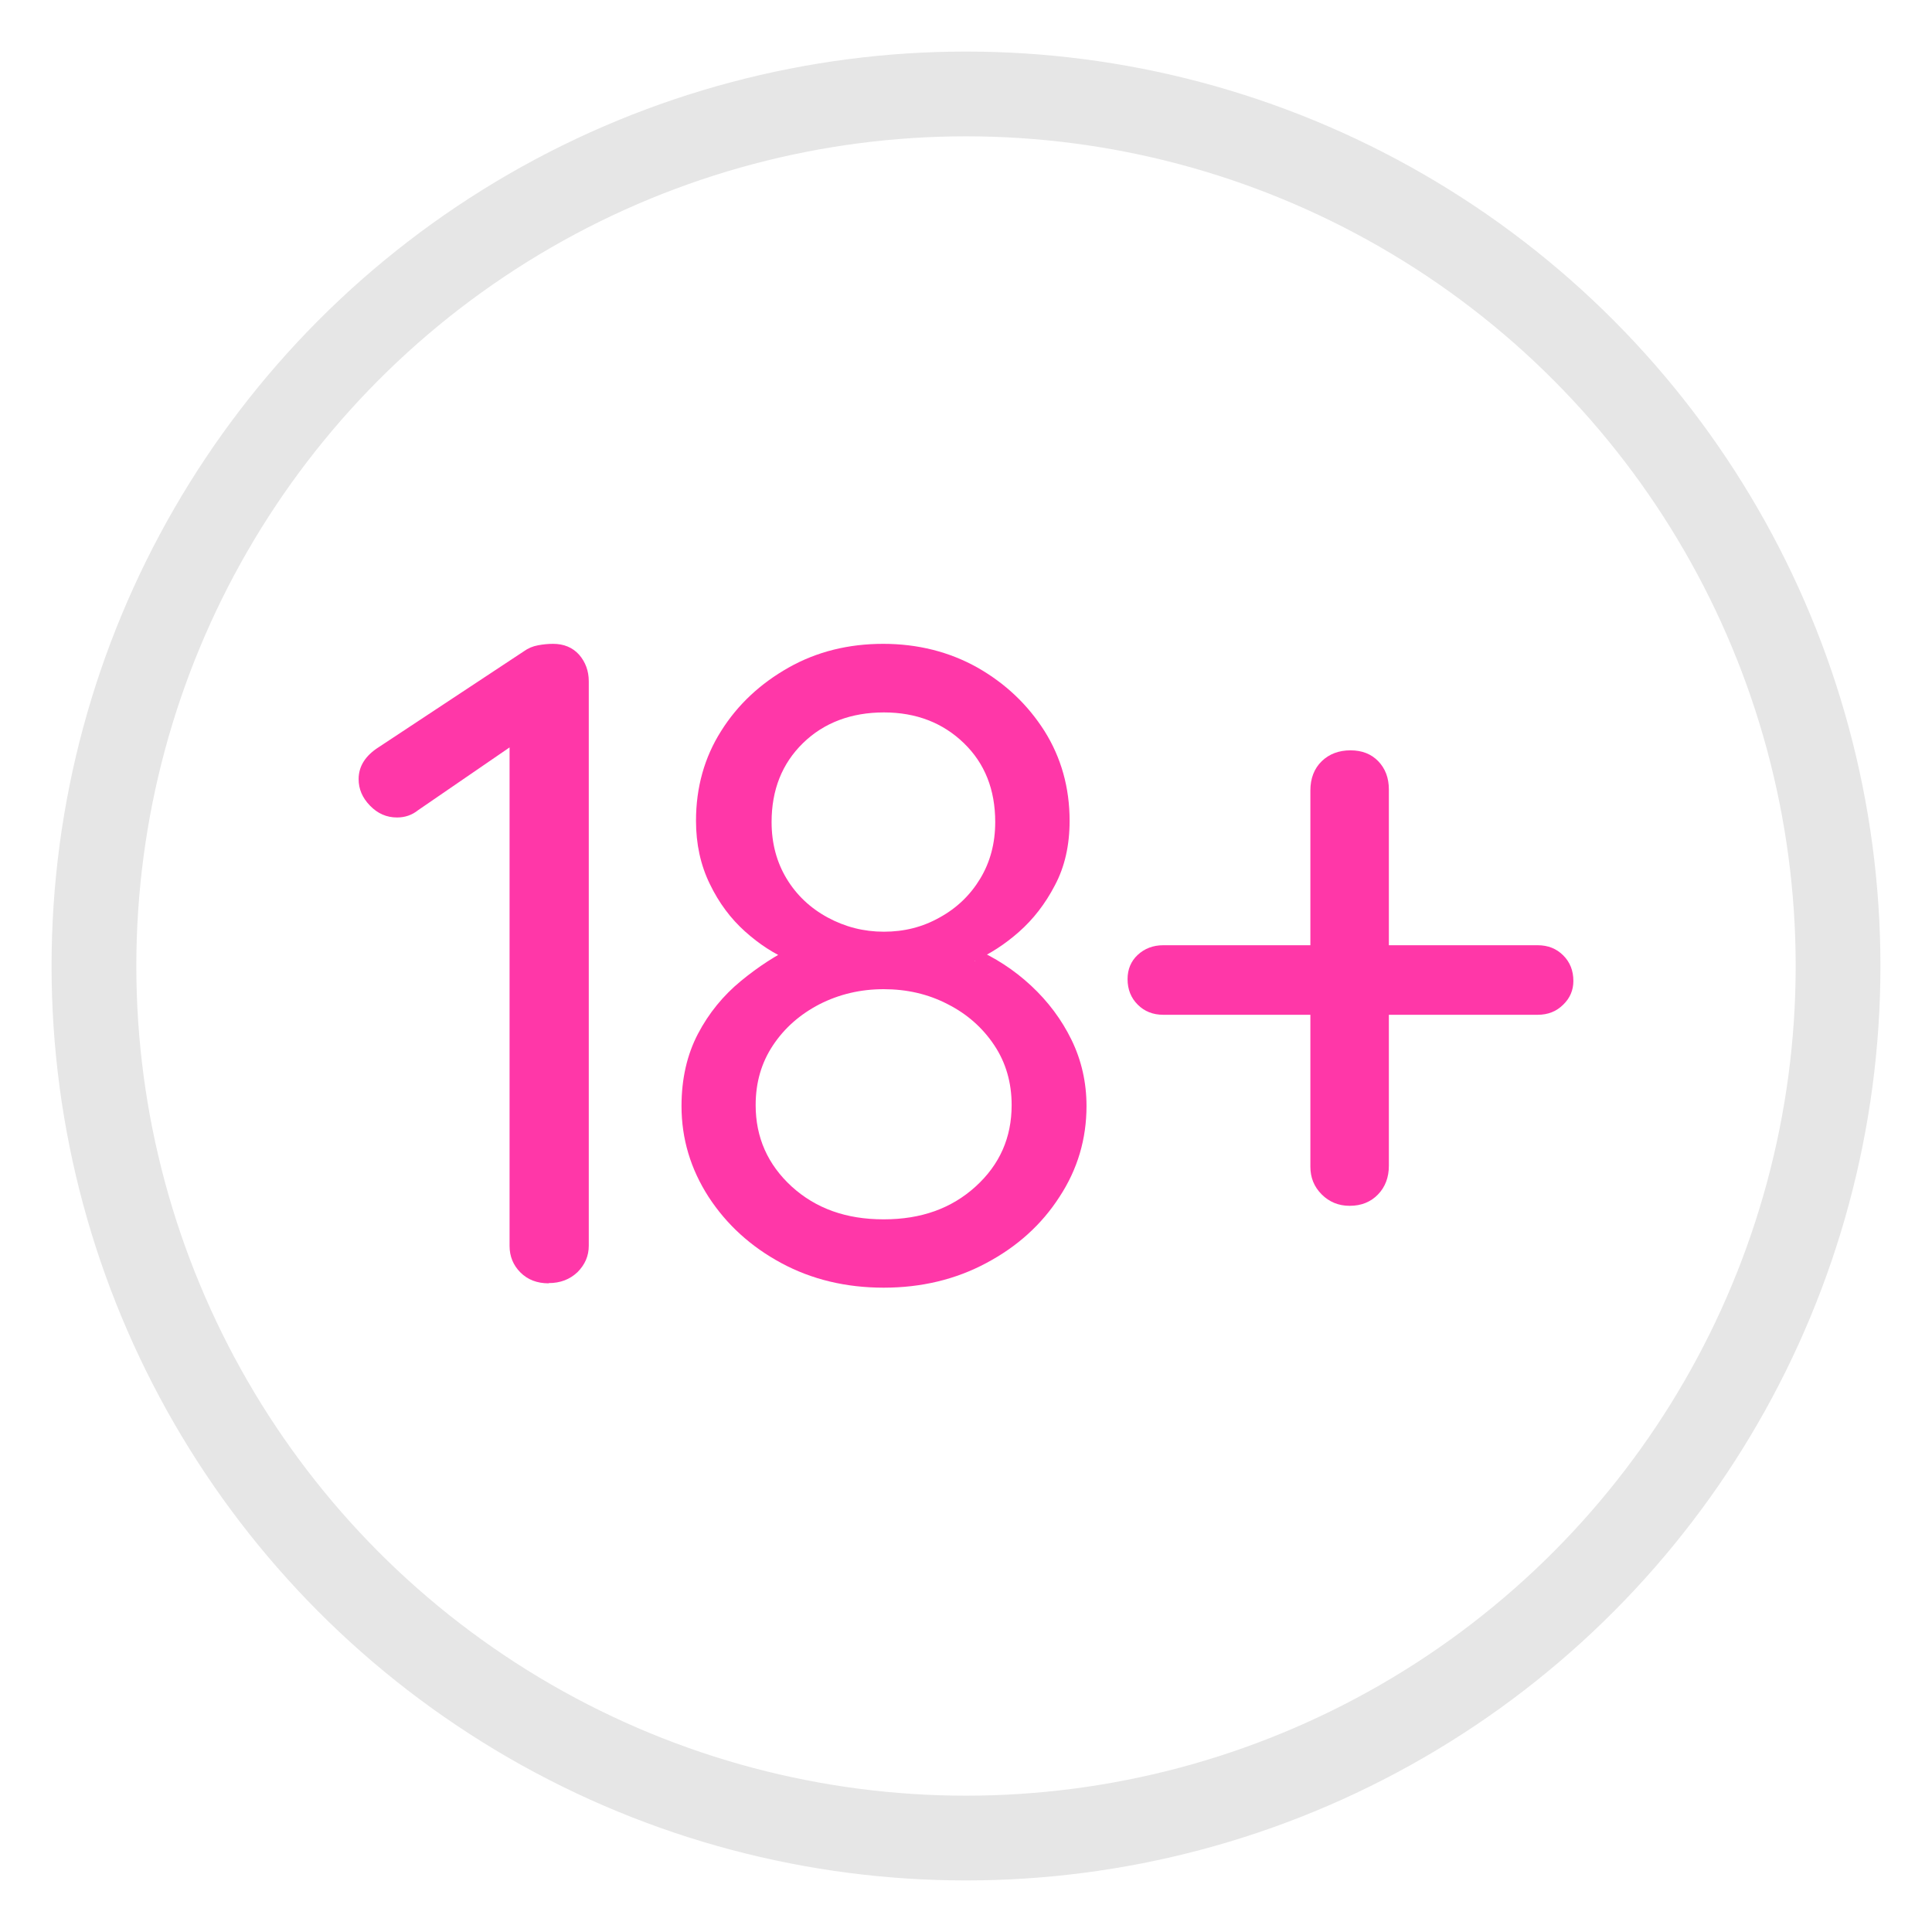
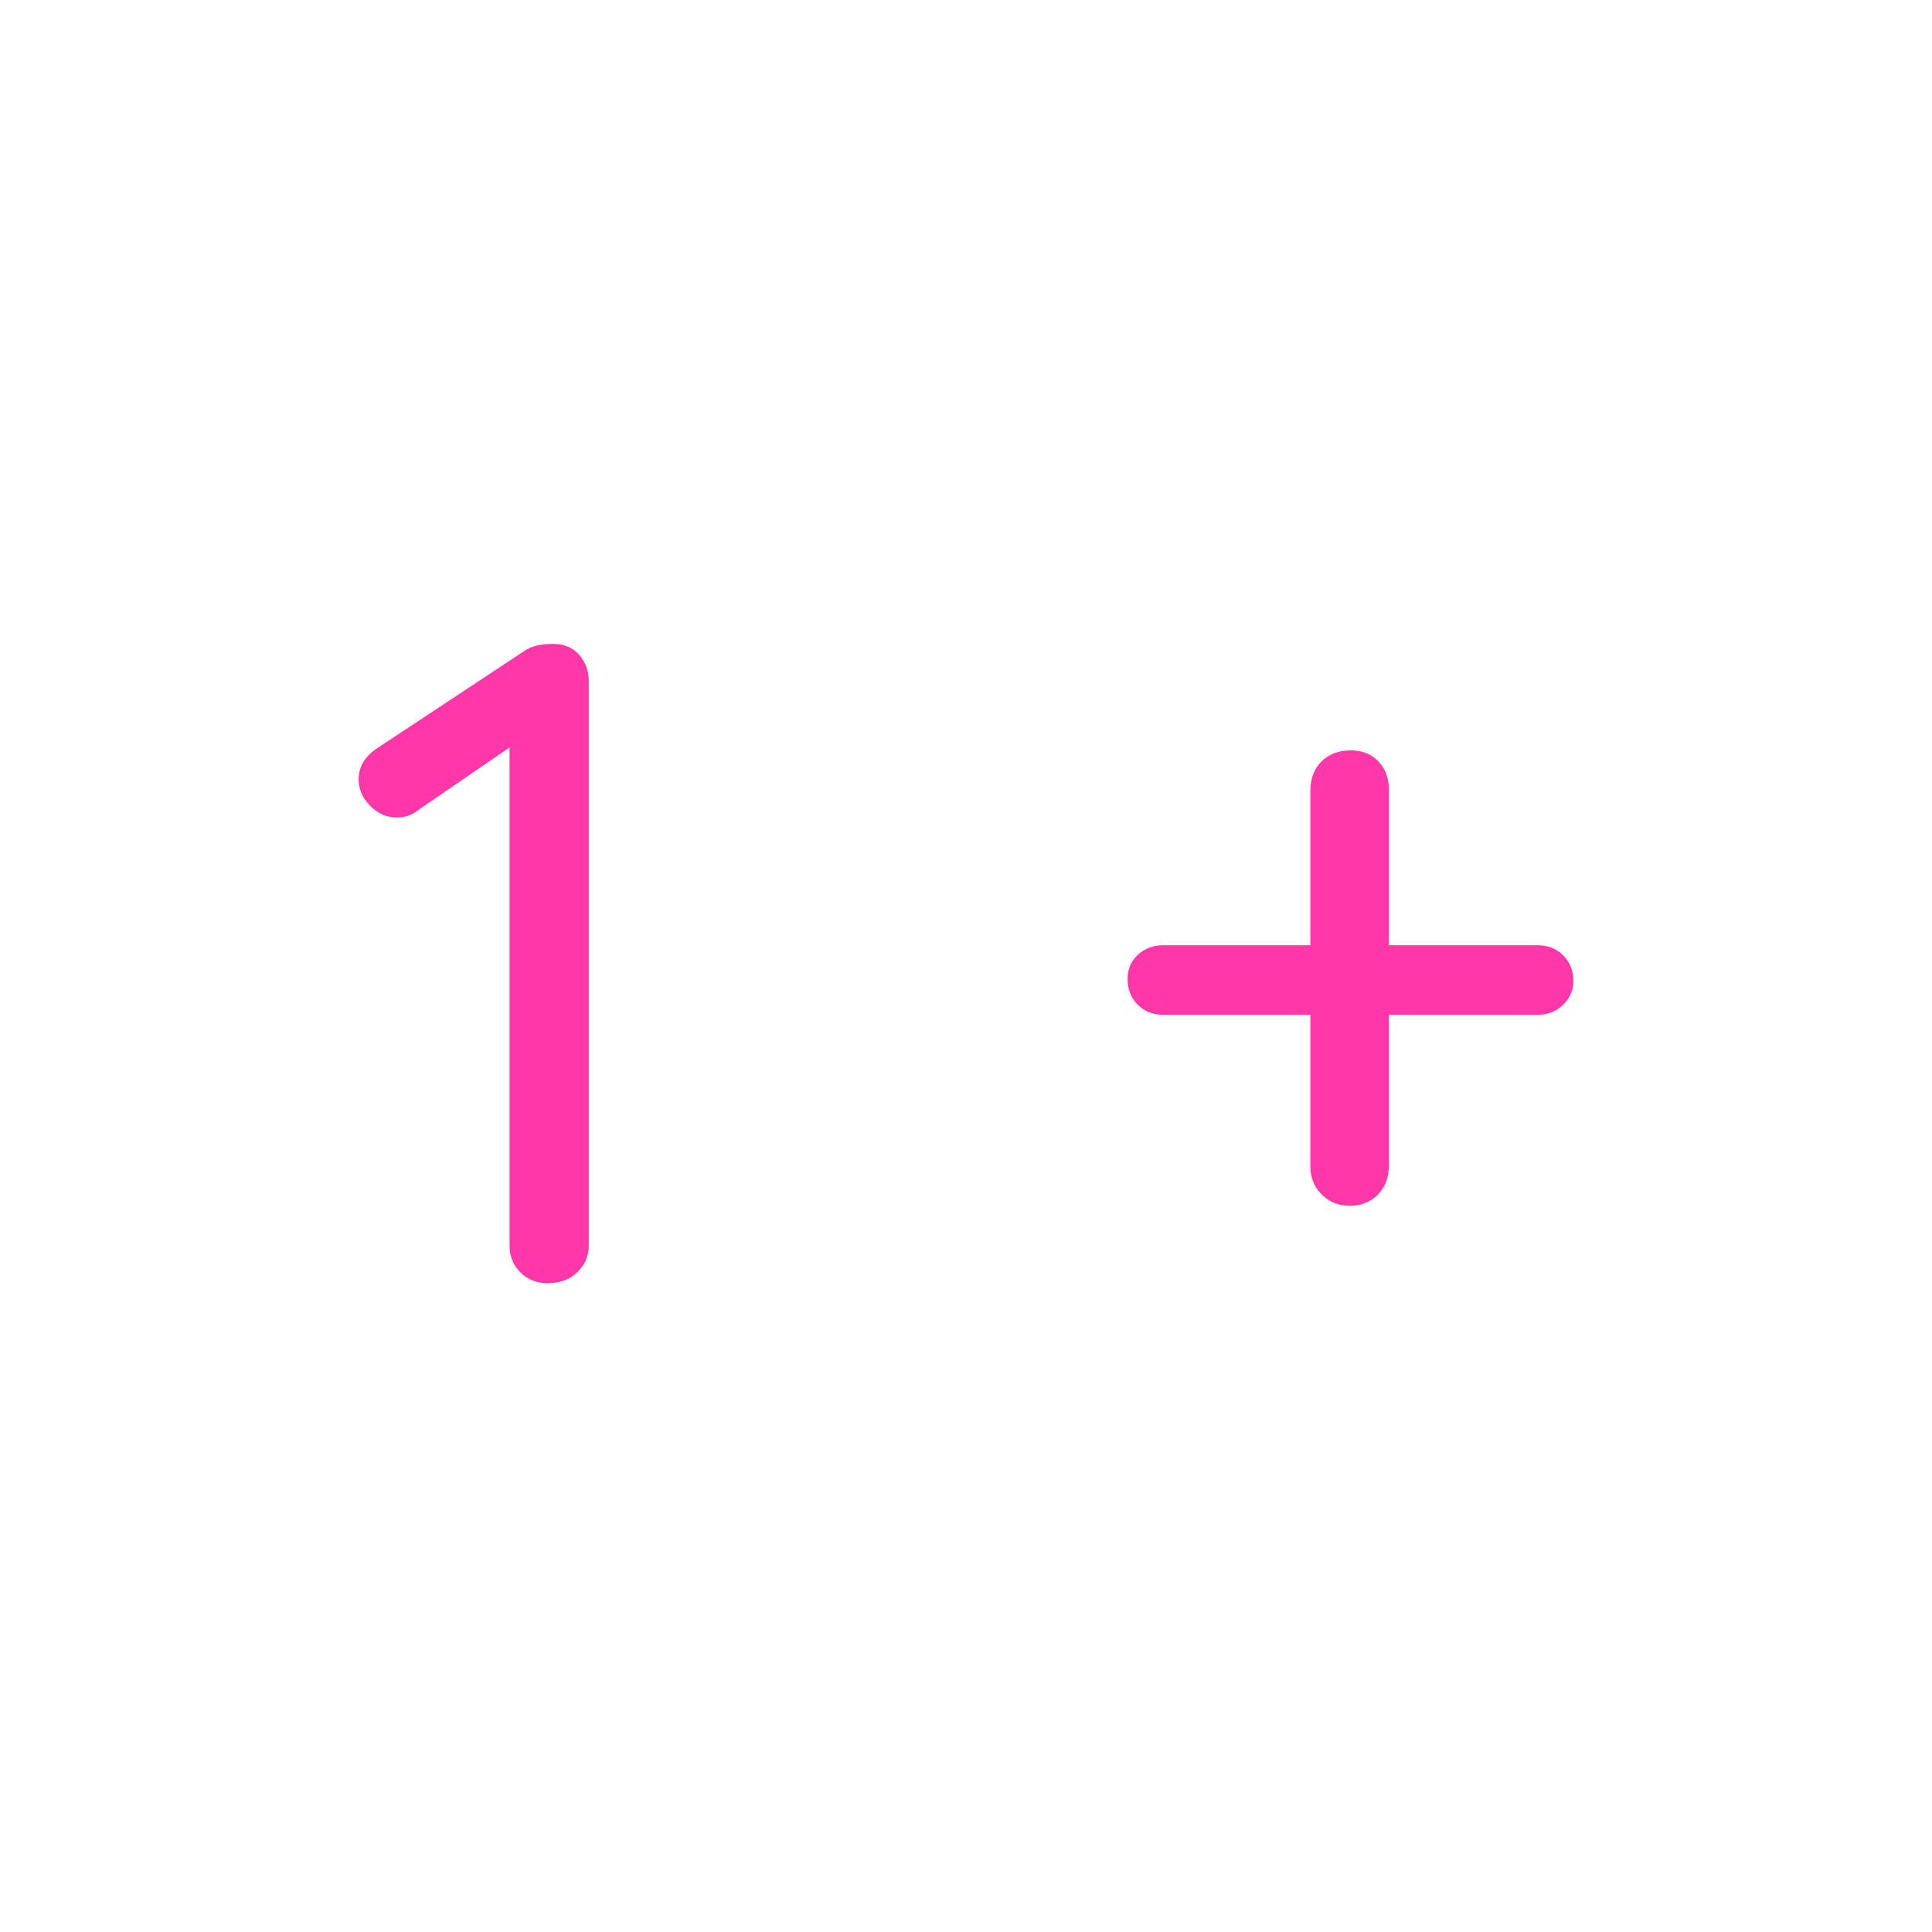
<svg xmlns="http://www.w3.org/2000/svg" id="bt10" width="80" height="80" viewBox="0 0 80 80">
  <defs>
    <style>
      .cls-1 {
        fill: none;
        stroke: #e6e6e6;
        stroke-linecap: round;
        stroke-linejoin: round;
        stroke-width: 3.51px;
      }

      .cls-2 {
        fill: #ff37a8;
      }
    </style>
  </defs>
  <g id="legal_age" data-name="legal age">
    <g>
-       <circle class="cls-1" cx="40" cy="40" r="36.11" />
      <g>
        <path class="cls-2" d="M22.72,53.14c-.48,0-.87-.15-1.17-.45-.3-.3-.45-.67-.45-1.1v-21.48l.45.53-4.24,2.91c-.25.2-.54.3-.87.3-.43,0-.8-.16-1.12-.49-.32-.33-.47-.69-.47-1.1,0-.53.28-.97.83-1.32l6.01-3.97c.18-.13.37-.21.59-.25.21-.04.42-.06.62-.06.45,0,.81.15,1.08.45.26.3.4.67.4,1.1v23.37c0,.43-.16.79-.47,1.1-.32.3-.71.45-1.19.45Z" />
-         <path class="cls-2" d="M40.38,39.79l-.07-.53c.88.38,1.68.9,2.38,1.55.71.66,1.27,1.41,1.68,2.25s.62,1.76.62,2.74c0,1.36-.37,2.62-1.12,3.76-.74,1.15-1.75,2.06-3.03,2.74-1.27.68-2.69,1.02-4.25,1.02s-2.98-.34-4.24-1.02c-1.26-.68-2.26-1.59-3.01-2.74-.74-1.15-1.12-2.4-1.12-3.76,0-1.13.23-2.13.68-2.99.45-.86,1.05-1.59,1.78-2.19.73-.6,1.47-1.08,2.23-1.44l-.19.6c-.66-.28-1.28-.68-1.87-1.21s-1.08-1.18-1.46-1.97c-.38-.78-.57-1.65-.57-2.61,0-1.39.35-2.63,1.04-3.72.69-1.1,1.63-1.97,2.8-2.63,1.17-.66,2.48-.98,3.91-.98s2.74.33,3.9.98c1.16.66,2.08,1.53,2.78,2.63.69,1.1,1.04,2.34,1.04,3.72,0,1.01-.2,1.9-.61,2.67-.4.77-.9,1.41-1.49,1.93-.59.52-1.2.91-1.83,1.19ZM36.6,50.49c1.54,0,2.8-.45,3.8-1.36,1-.91,1.49-2.03,1.49-3.37,0-.93-.24-1.76-.72-2.48-.48-.72-1.12-1.29-1.93-1.7-.81-.42-1.69-.62-2.65-.62s-1.84.21-2.65.62c-.81.42-1.45.98-1.93,1.7-.48.72-.72,1.54-.72,2.48,0,1.34.5,2.46,1.49,3.37,1,.91,2.26,1.36,3.8,1.36ZM31.95,34.04c0,.88.21,1.66.62,2.34s.98,1.22,1.7,1.61c.72.39,1.49.59,2.33.59s1.6-.19,2.31-.59c.71-.39,1.27-.93,1.68-1.61s.62-1.46.62-2.34c0-1.34-.43-2.43-1.3-3.27-.87-.84-1.97-1.27-3.31-1.27s-2.48.42-3.35,1.27c-.87.85-1.3,1.94-1.3,3.27Z" />
        <path class="cls-2" d="M48.17,42.02c-.43,0-.78-.14-1.06-.42-.28-.28-.42-.63-.42-1.06,0-.4.14-.74.42-1s.63-.4,1.06-.4h15.5c.43,0,.78.14,1.06.42.28.28.42.63.42,1.06,0,.38-.14.71-.42.98-.28.28-.63.42-1.06.42h-15.5ZM55.88,49.93c-.45,0-.84-.16-1.15-.47-.32-.32-.47-.7-.47-1.15v-15.58c0-.5.16-.91.47-1.21.31-.3.71-.45,1.19-.45s.86.15,1.15.45c.29.3.44.69.44,1.17v15.58c0,.48-.15.88-.45,1.19s-.69.47-1.17.47Z" />
      </g>
    </g>
  </g>
</svg>